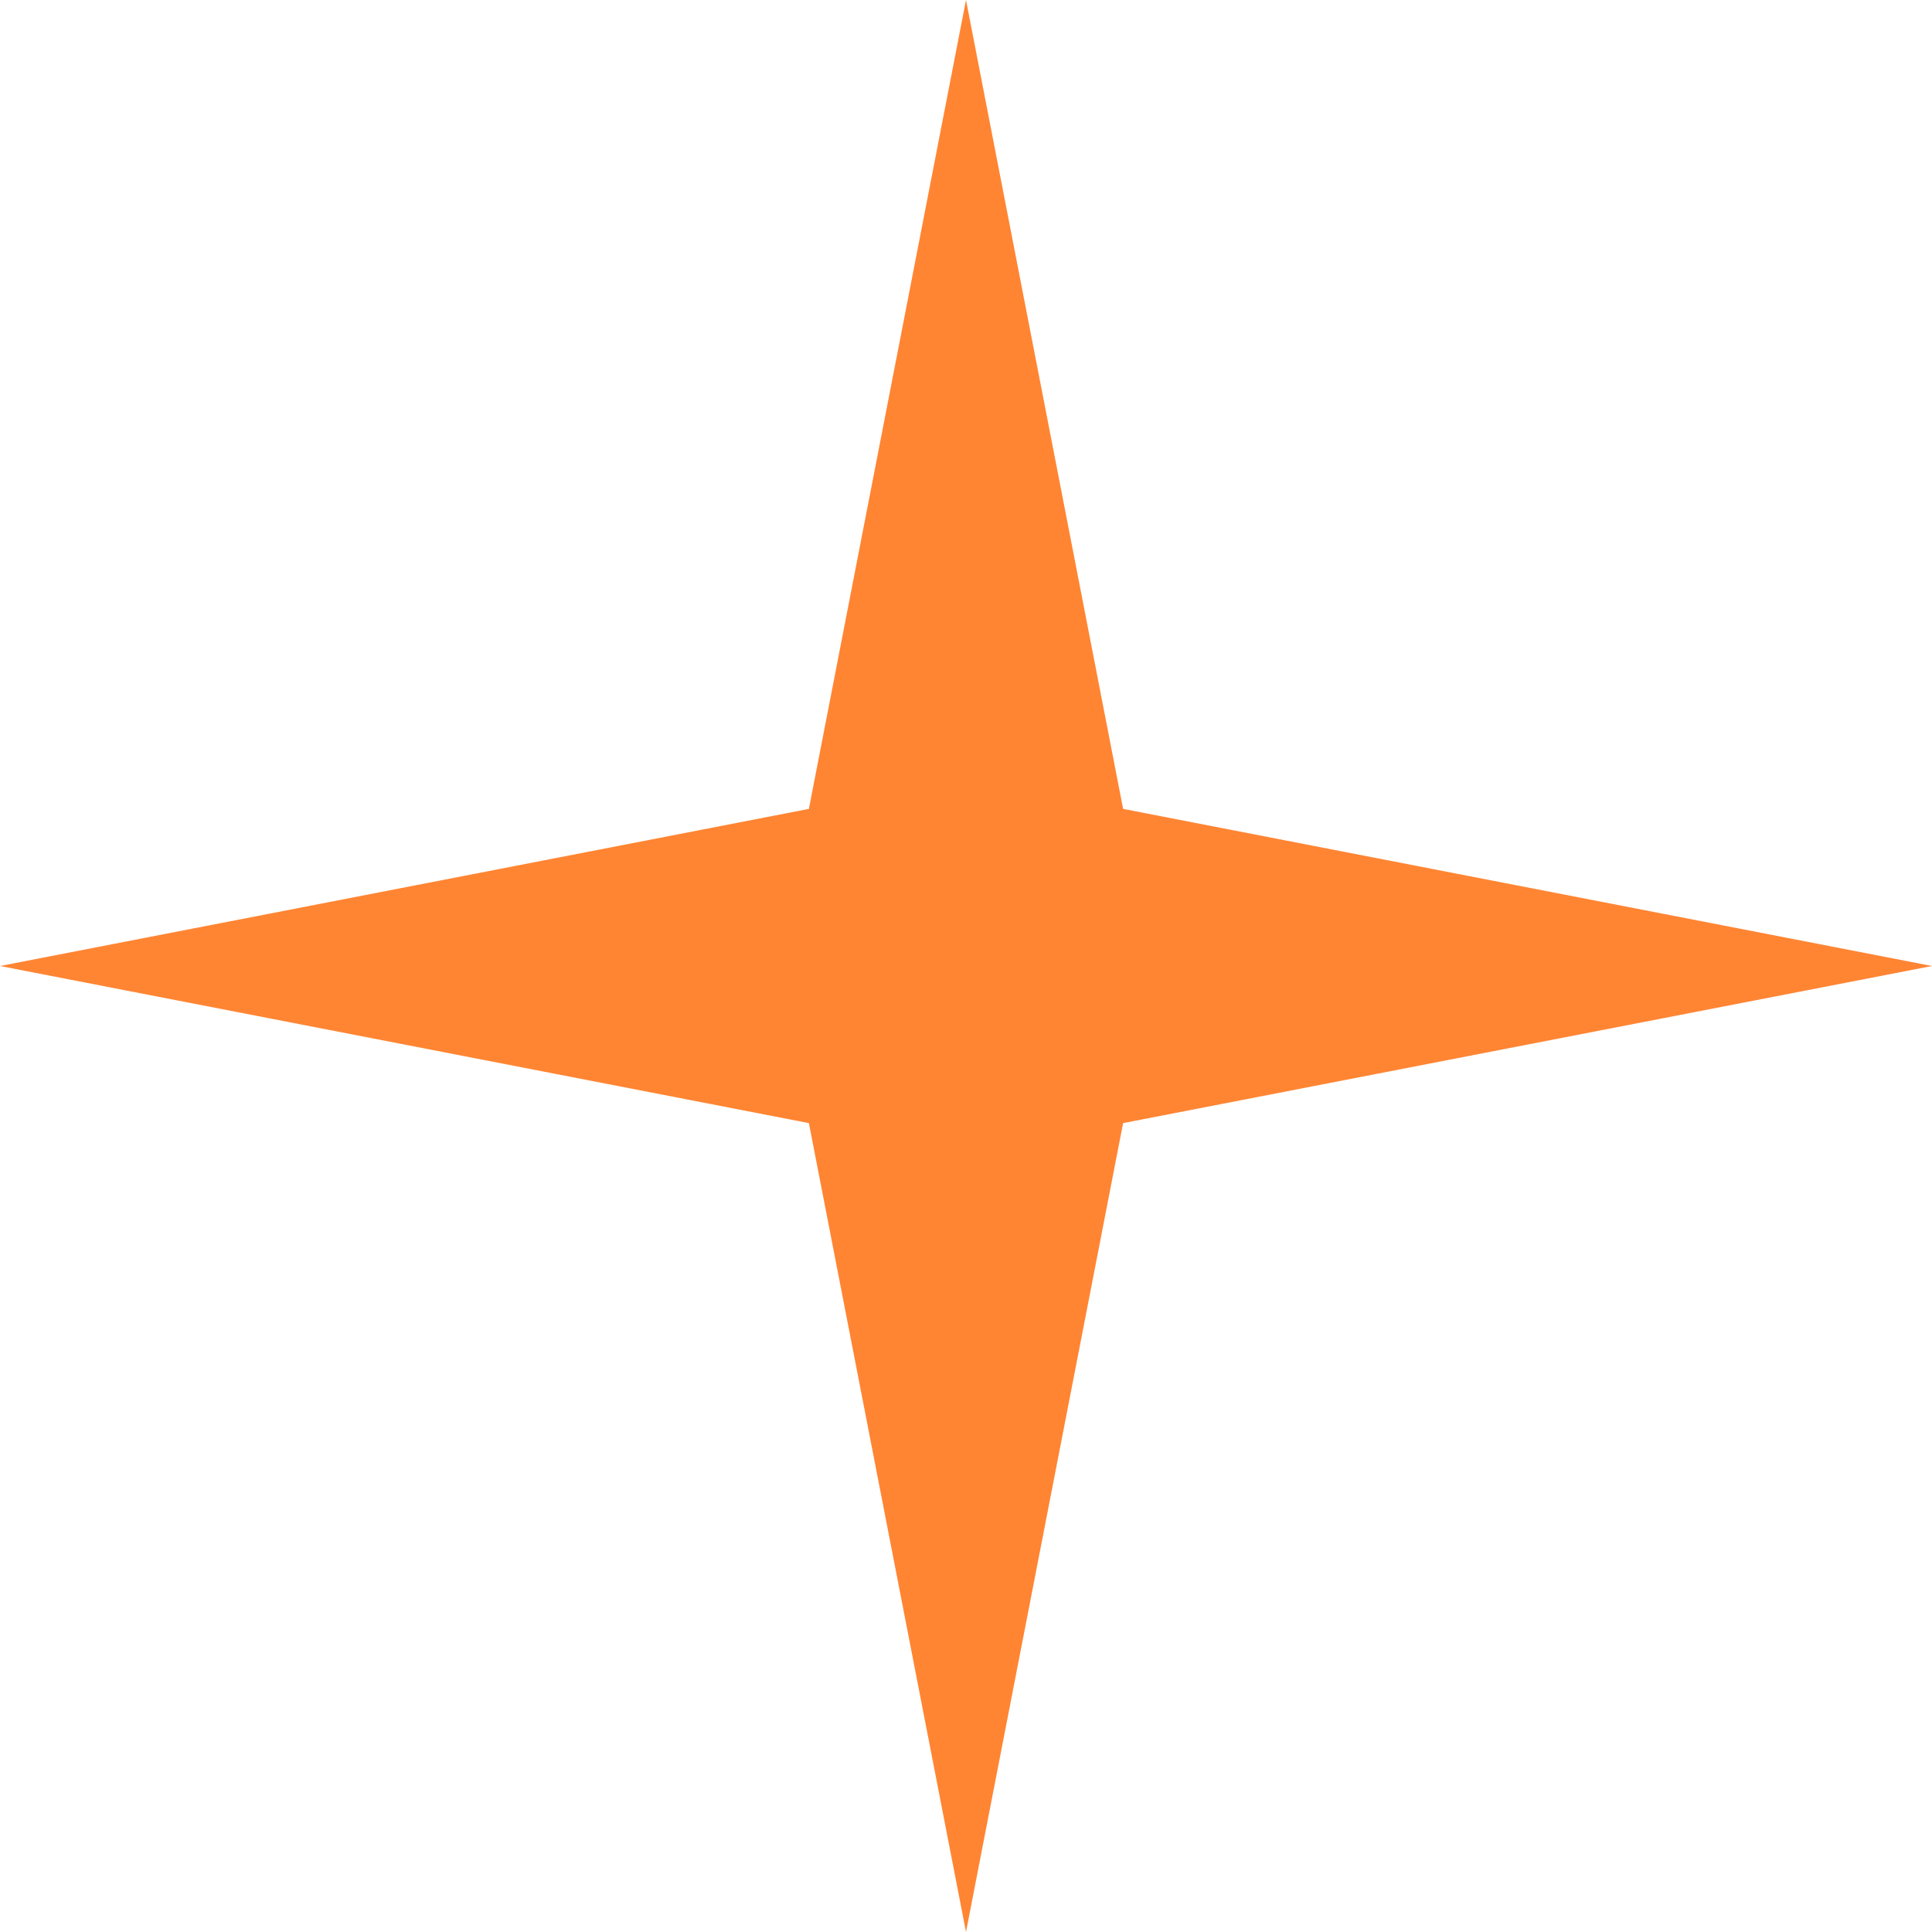
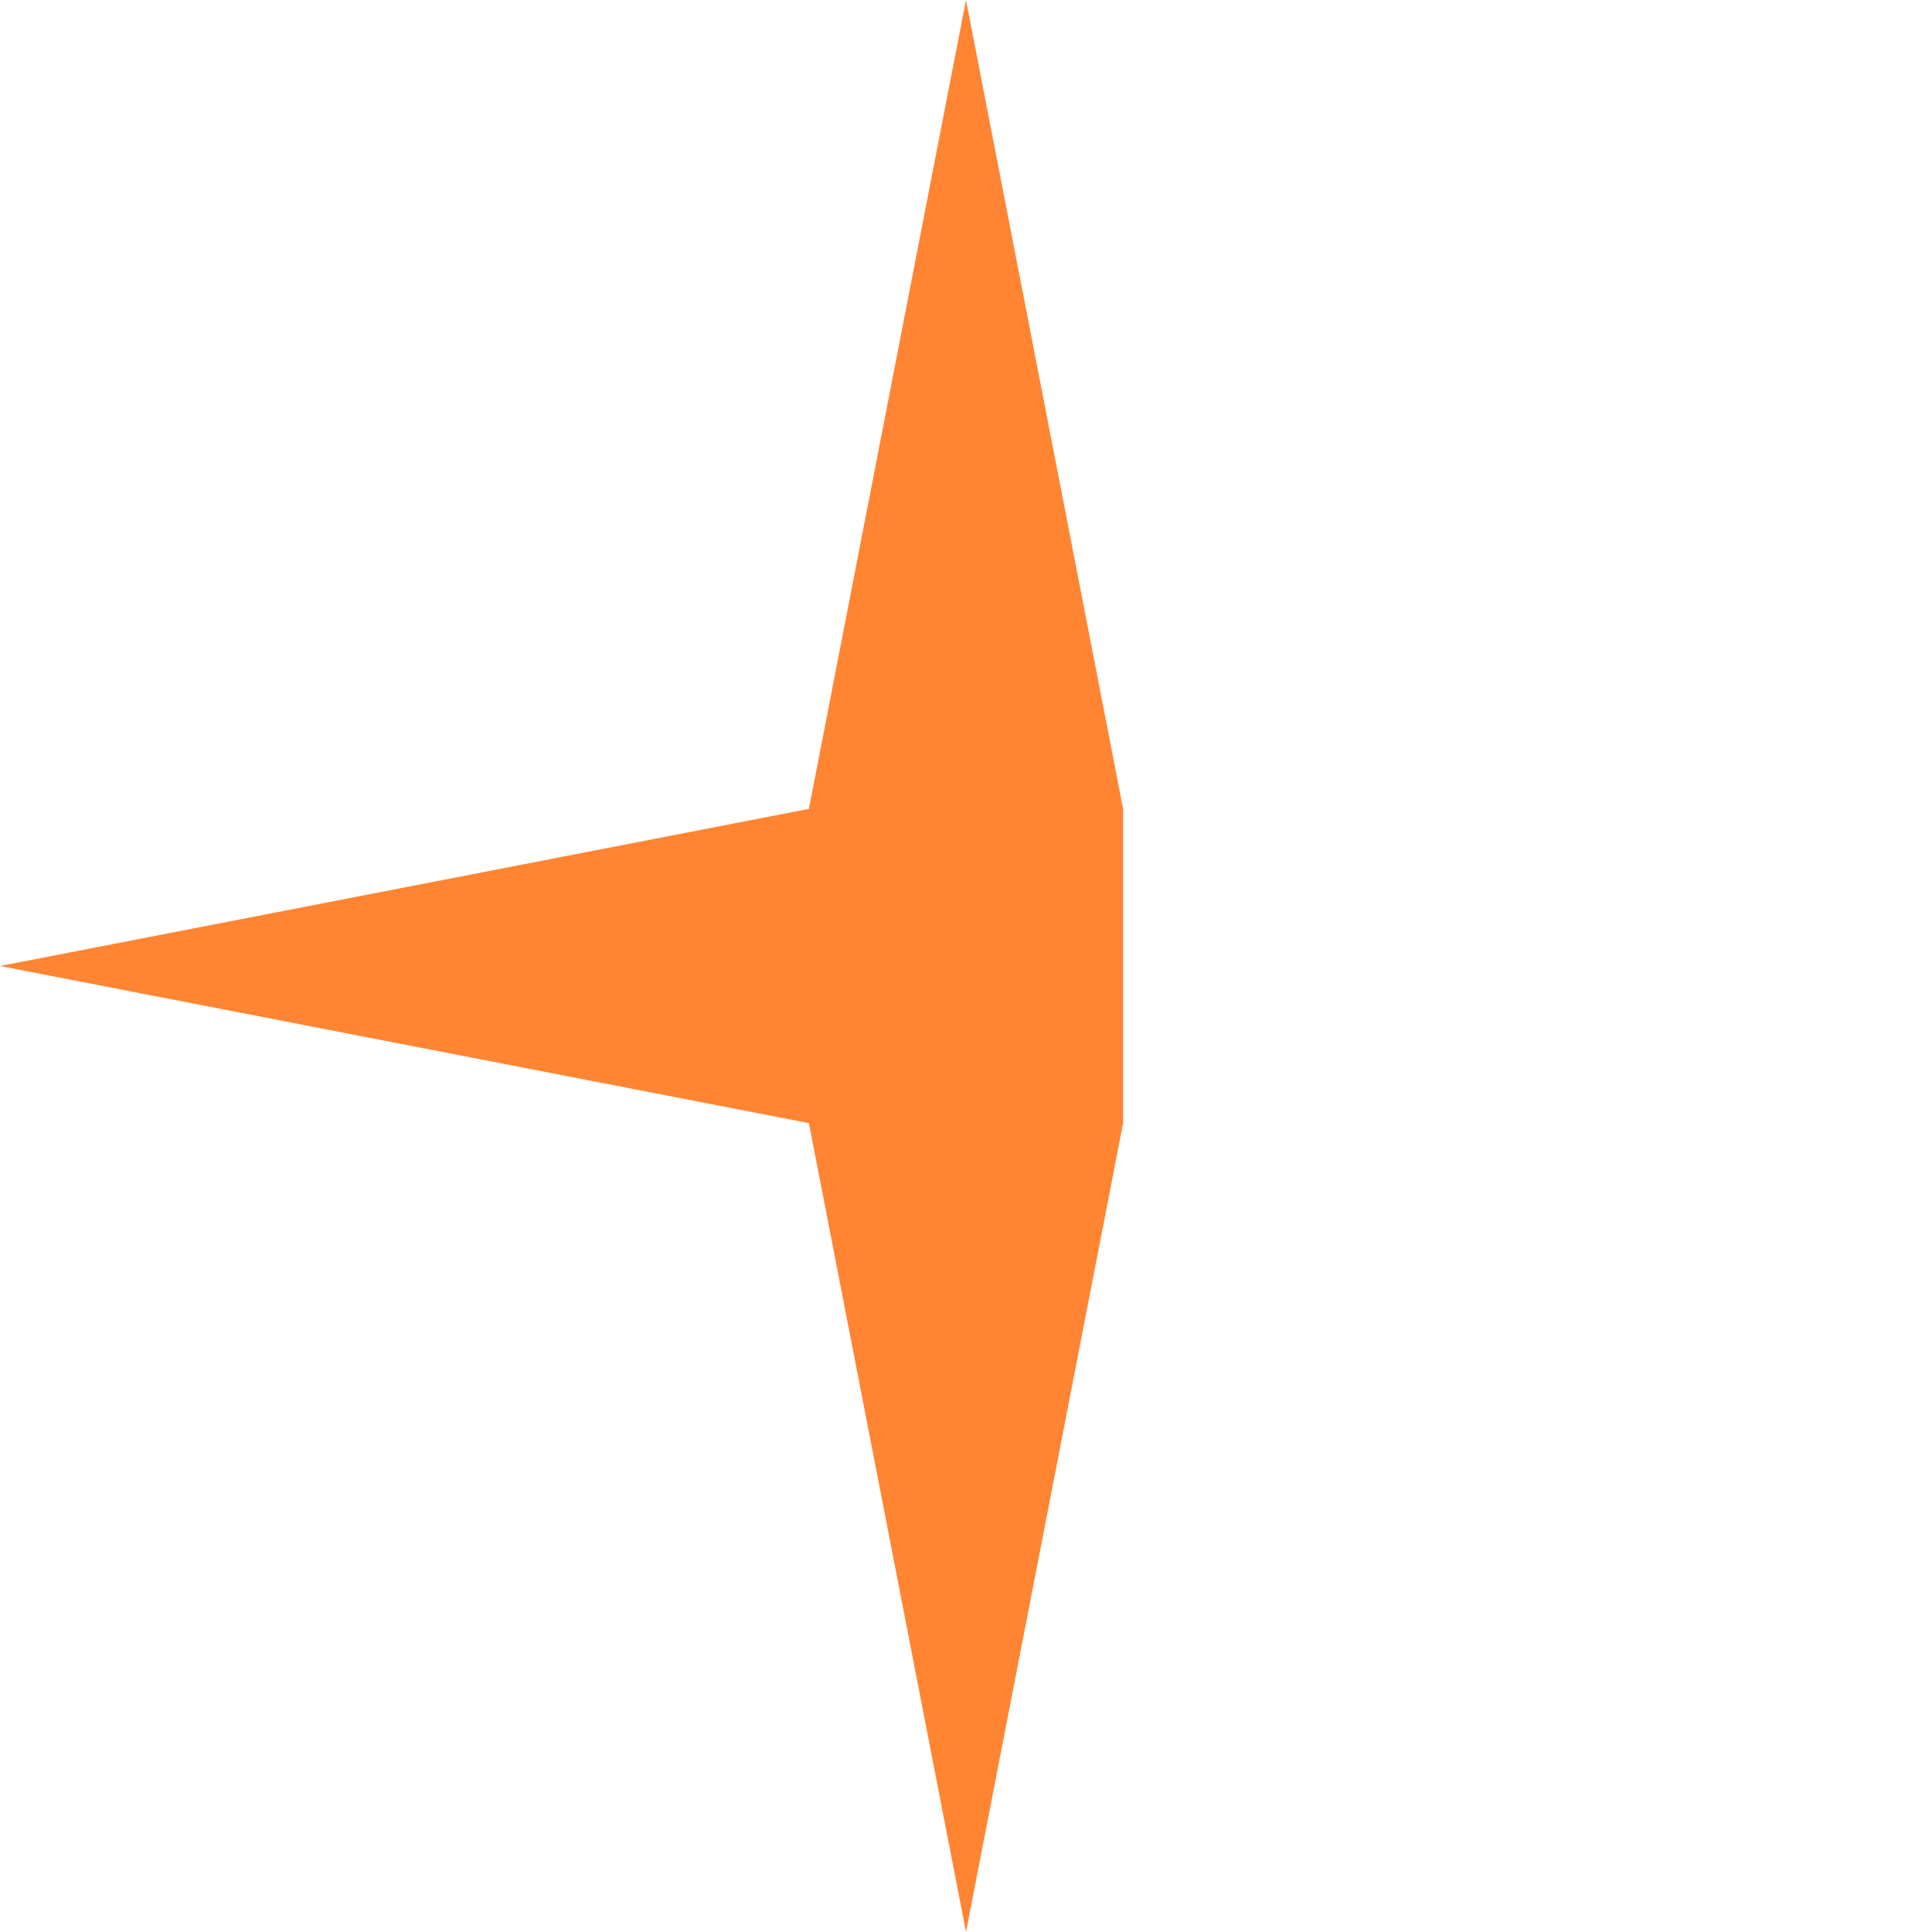
<svg xmlns="http://www.w3.org/2000/svg" width="84" height="84" viewBox="0 0 84 84" fill="none">
-   <path d="M42 0L48.831 35.169L84 42L48.831 48.831L42 84L35.169 48.831L0 42L35.169 35.169L42 0Z" fill="#FF8533" />
+   <path d="M42 0L48.831 35.169L48.831 48.831L42 84L35.169 48.831L0 42L35.169 35.169L42 0Z" fill="#FF8533" />
</svg>